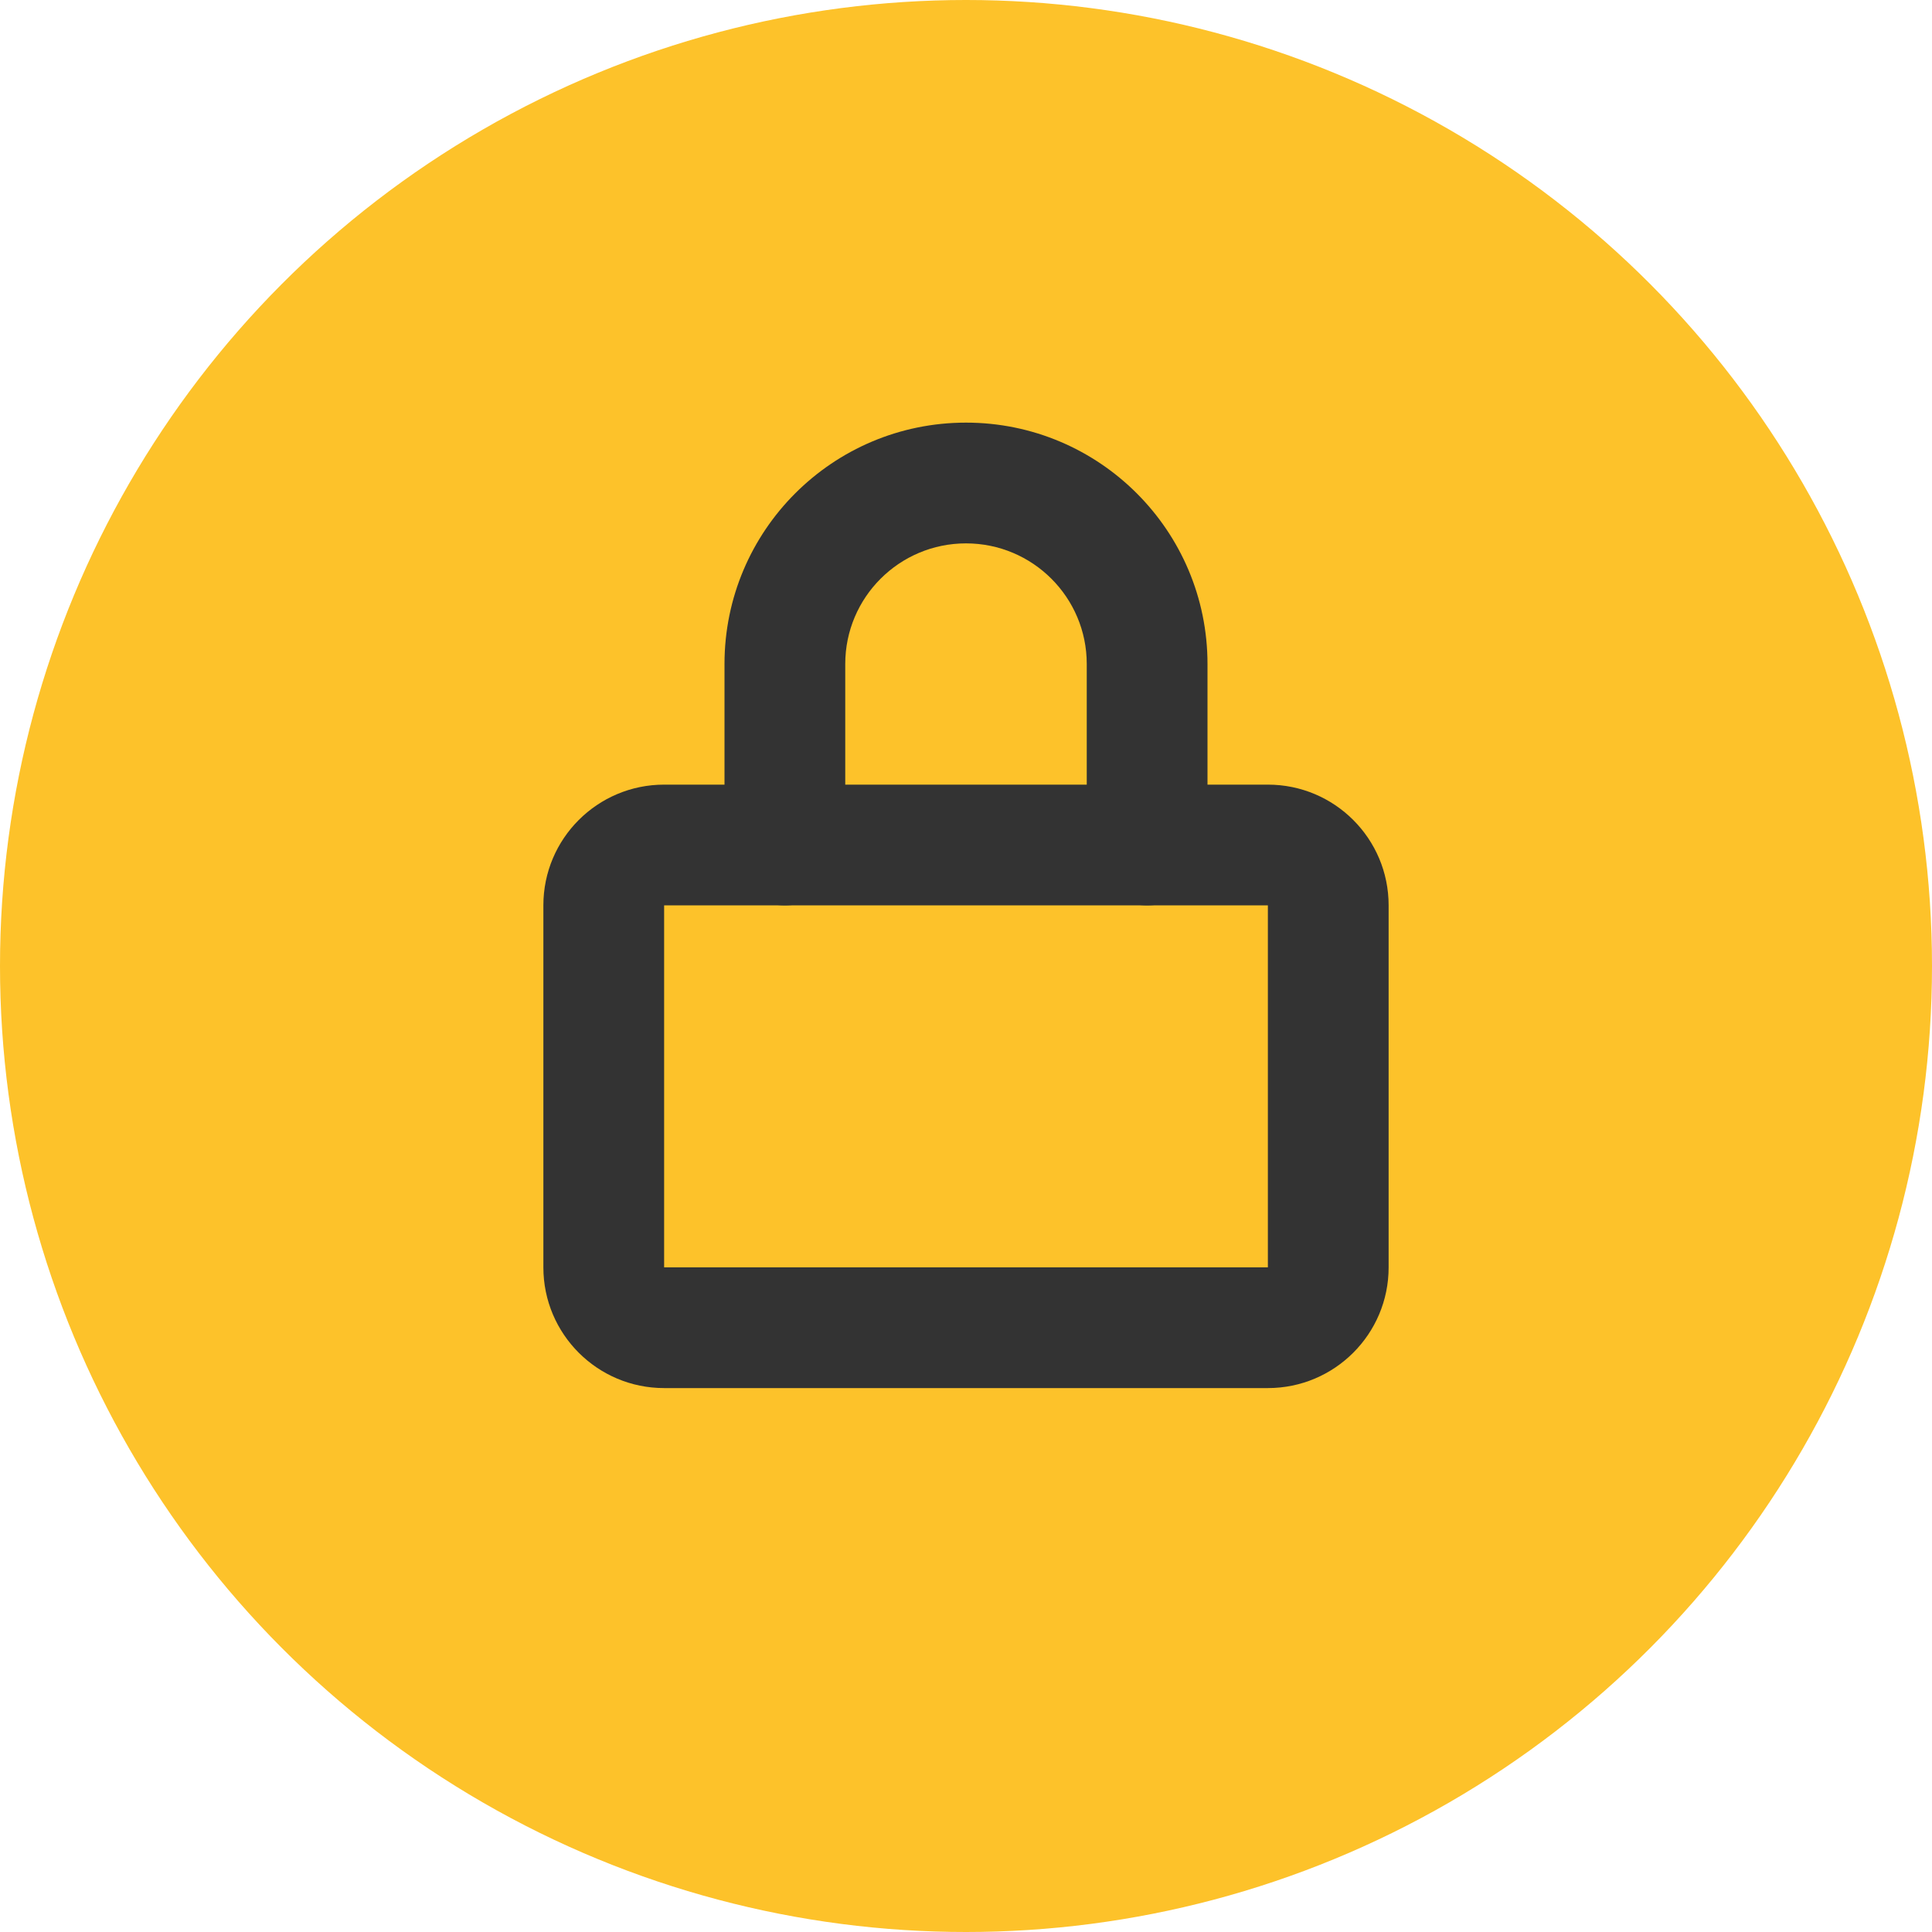
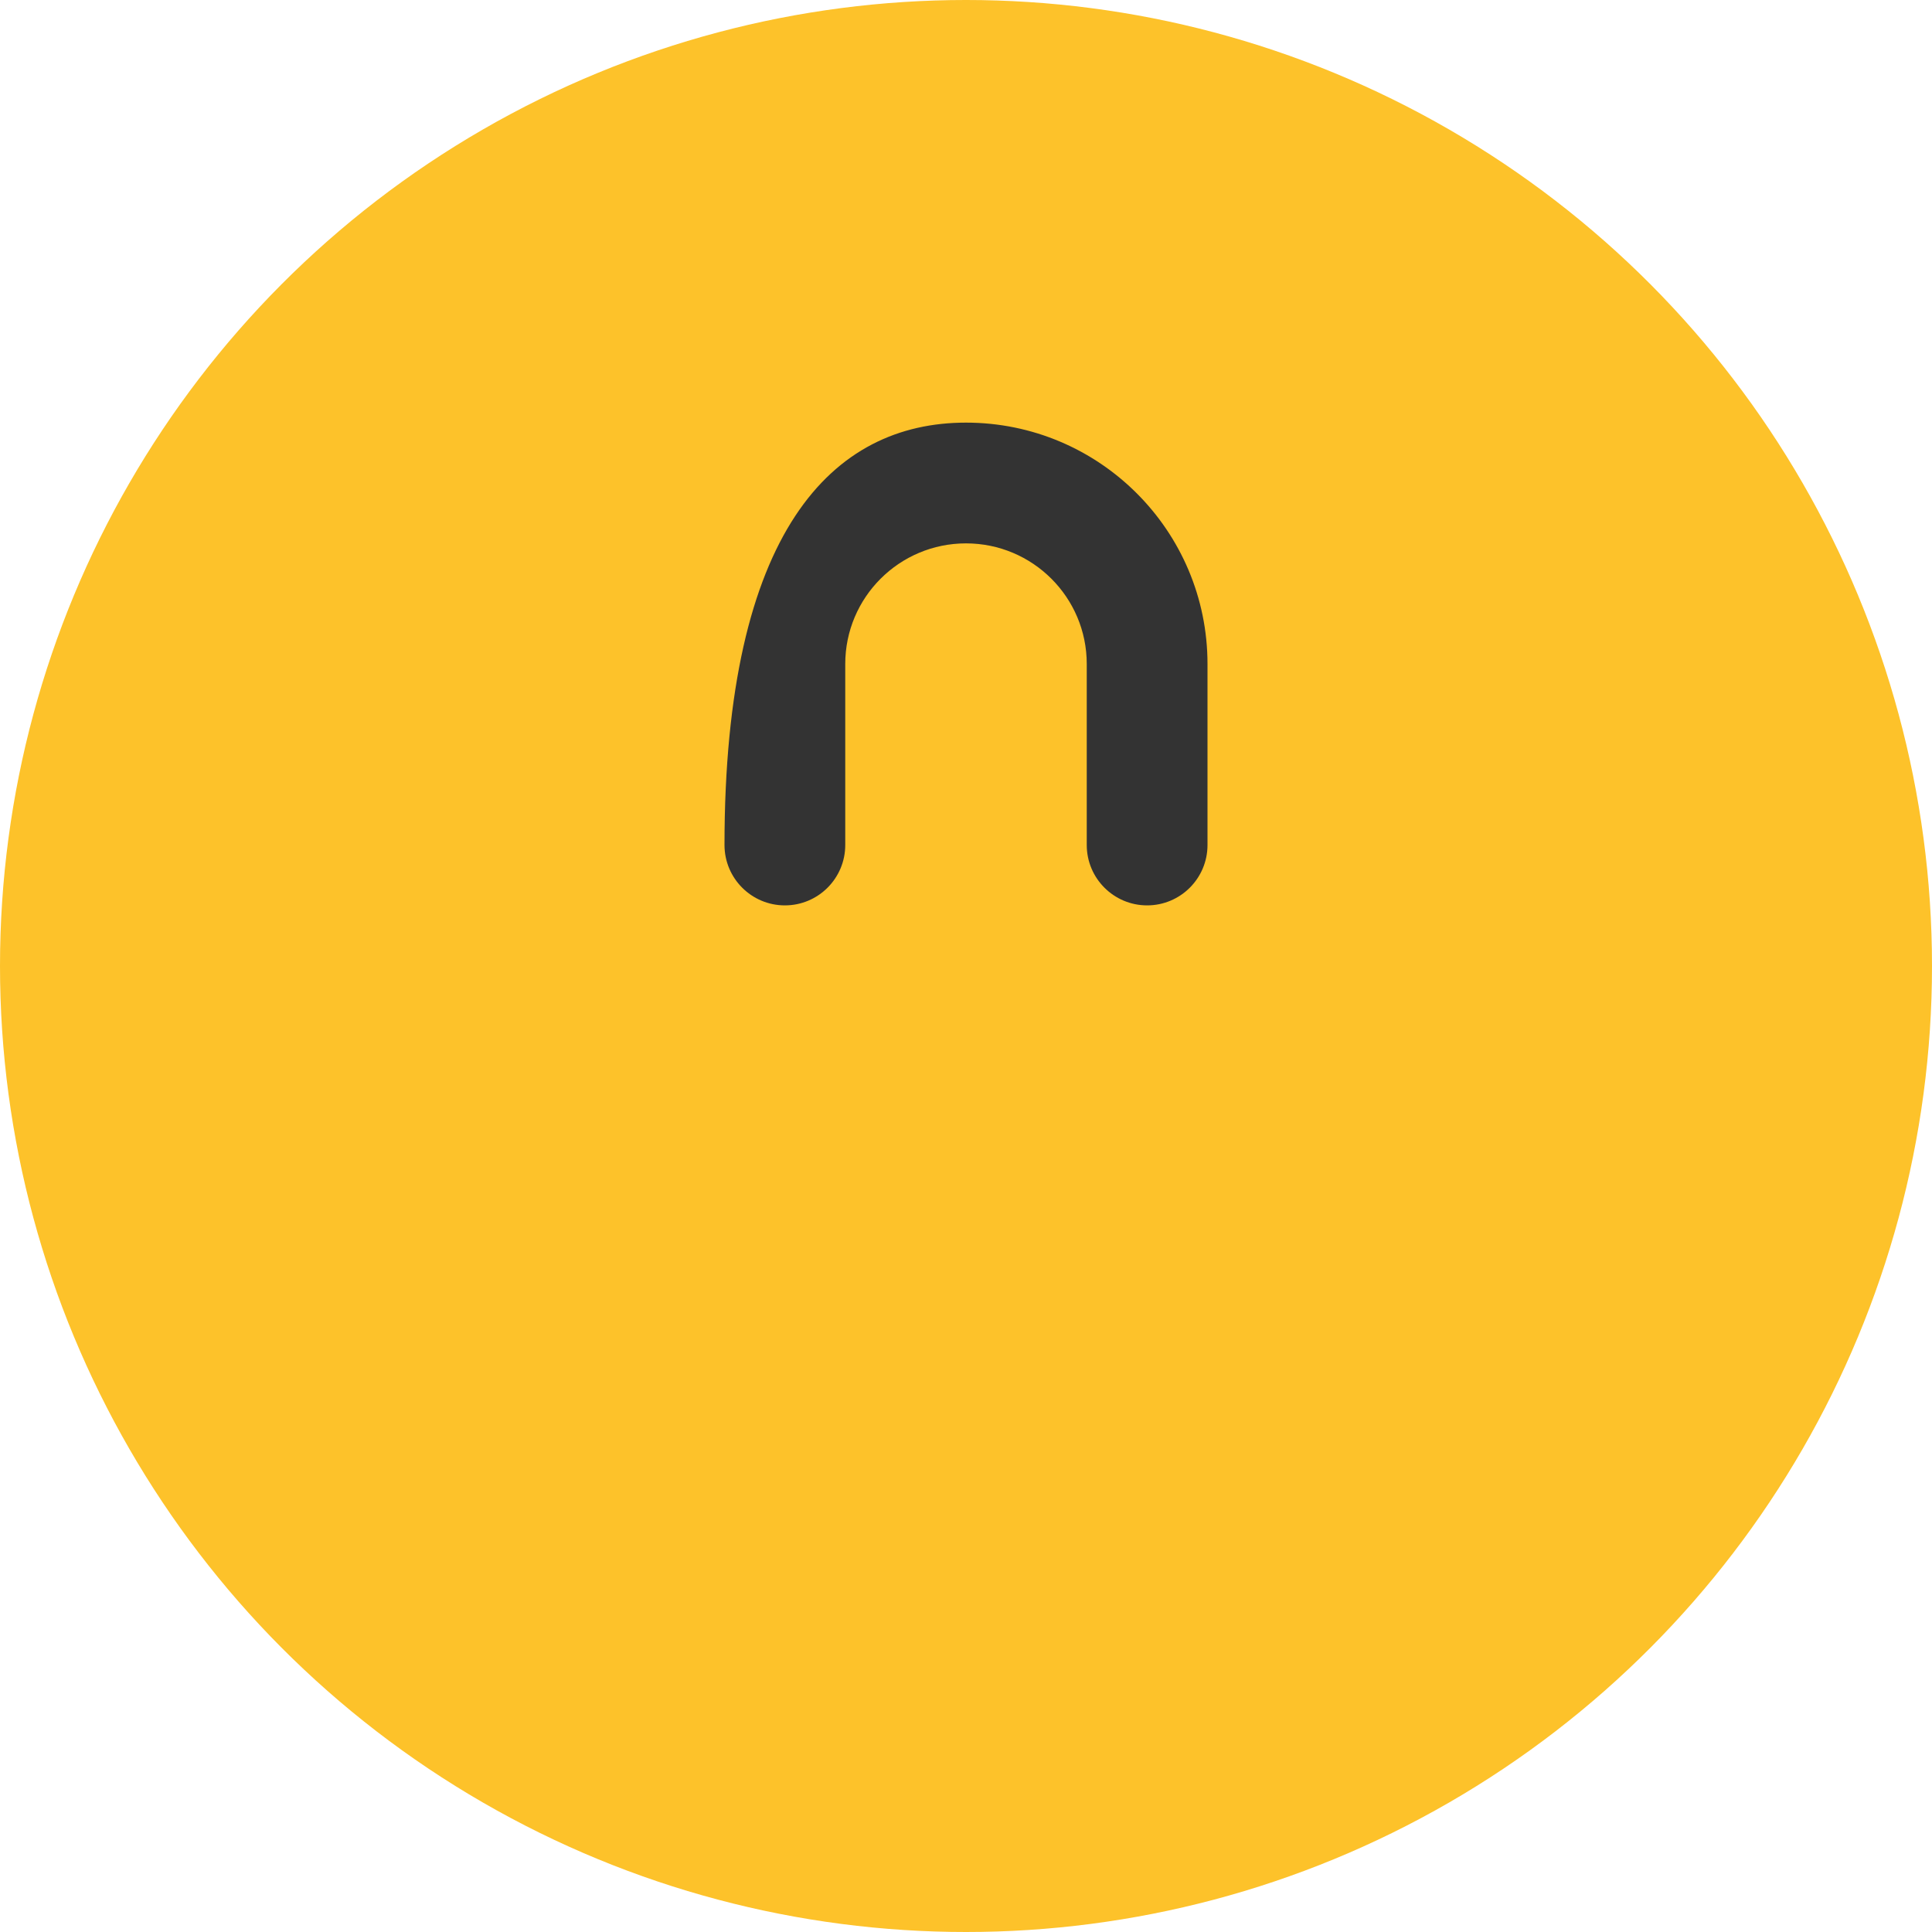
<svg xmlns="http://www.w3.org/2000/svg" width="32px" height="32px" viewBox="0 0 32 32" version="1.1">
  <title>folder_lock</title>
  <desc>Created with Sketch.</desc>
  <defs />
  <g id="Page-1" stroke="none" stroke-width="1" fill="none" fill-rule="evenodd">
    <g id="Export" transform="translate(-64, -65)">
      <g id="folder_lock" transform="translate(64, 65)">
        <circle id="Oval" fill="#FDC22A" cx="16" cy="16" r="16" />
-         <path d="M11,20.991 L21,20.991 L21,14.996 L11,14.996 L11,20.991 Z M21,22.991 L11,22.991 C9.896,22.991 9,22.096 9,20.992 L9,14.995 C9,13.891 9.896,12.996 11,12.996 L21,12.996 C22.104,12.996 23,13.891 23,14.995 L23,20.992 C23,22.096 22.104,22.991 21,22.991 Z" id="Stroke-93" fill="#333333" fill-rule="nonzero" />
-         <path d="M14,13.996 C14,14.548 13.552,14.996 13,14.996 C12.448,14.996 12,14.548 12,13.996 L12,10.998 C12,8.79 13.791,7 16,7 C18.209,7 20,8.79 20,10.998 L20,13.996 C20,14.548 19.552,14.996 19,14.996 C18.448,14.996 18,14.548 18,13.996 L18,10.998 C18,9.895 17.105,9 16,9 C14.895,9 14,9.895 14,10.998 L14,13.996 Z" id="Stroke-94" fill="#333333" fill-rule="nonzero" />
+         <path d="M14,13.996 C14,14.548 13.552,14.996 13,14.996 C12.448,14.996 12,14.548 12,13.996 C12,8.79 13.791,7 16,7 C18.209,7 20,8.79 20,10.998 L20,13.996 C20,14.548 19.552,14.996 19,14.996 C18.448,14.996 18,14.548 18,13.996 L18,10.998 C18,9.895 17.105,9 16,9 C14.895,9 14,9.895 14,10.998 L14,13.996 Z" id="Stroke-94" fill="#333333" fill-rule="nonzero" />
      </g>
    </g>
  </g>
</svg>